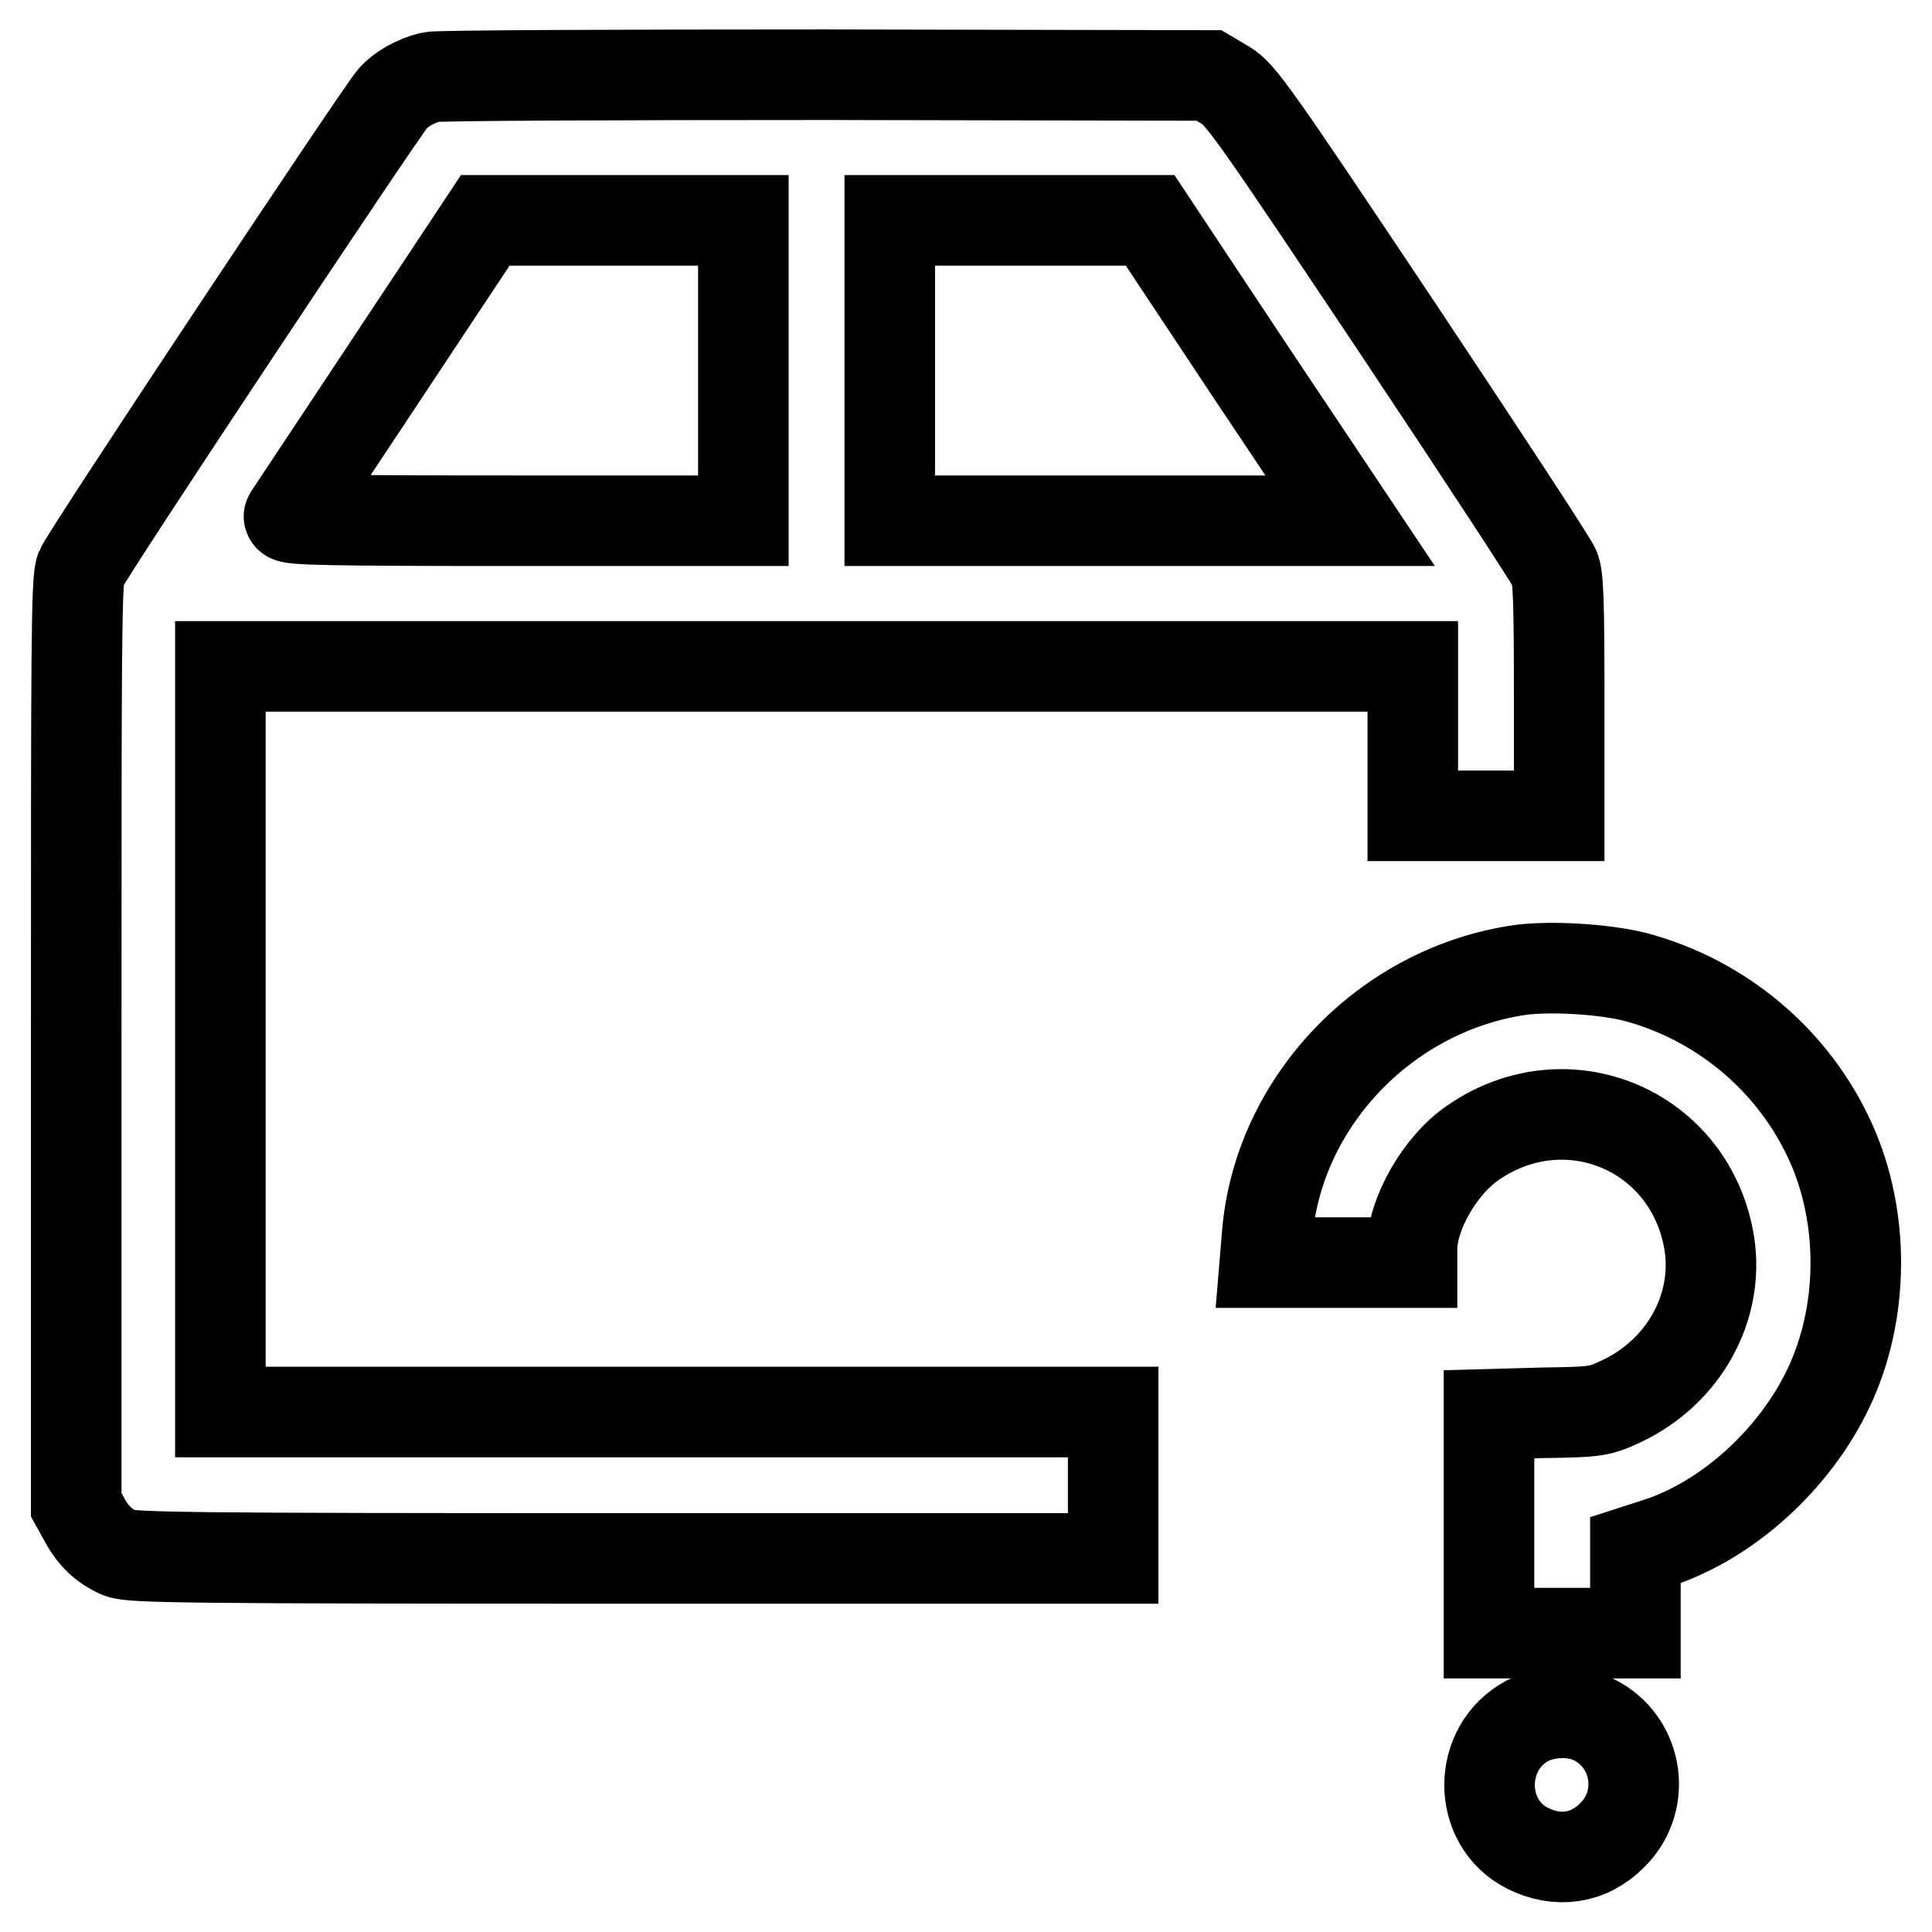
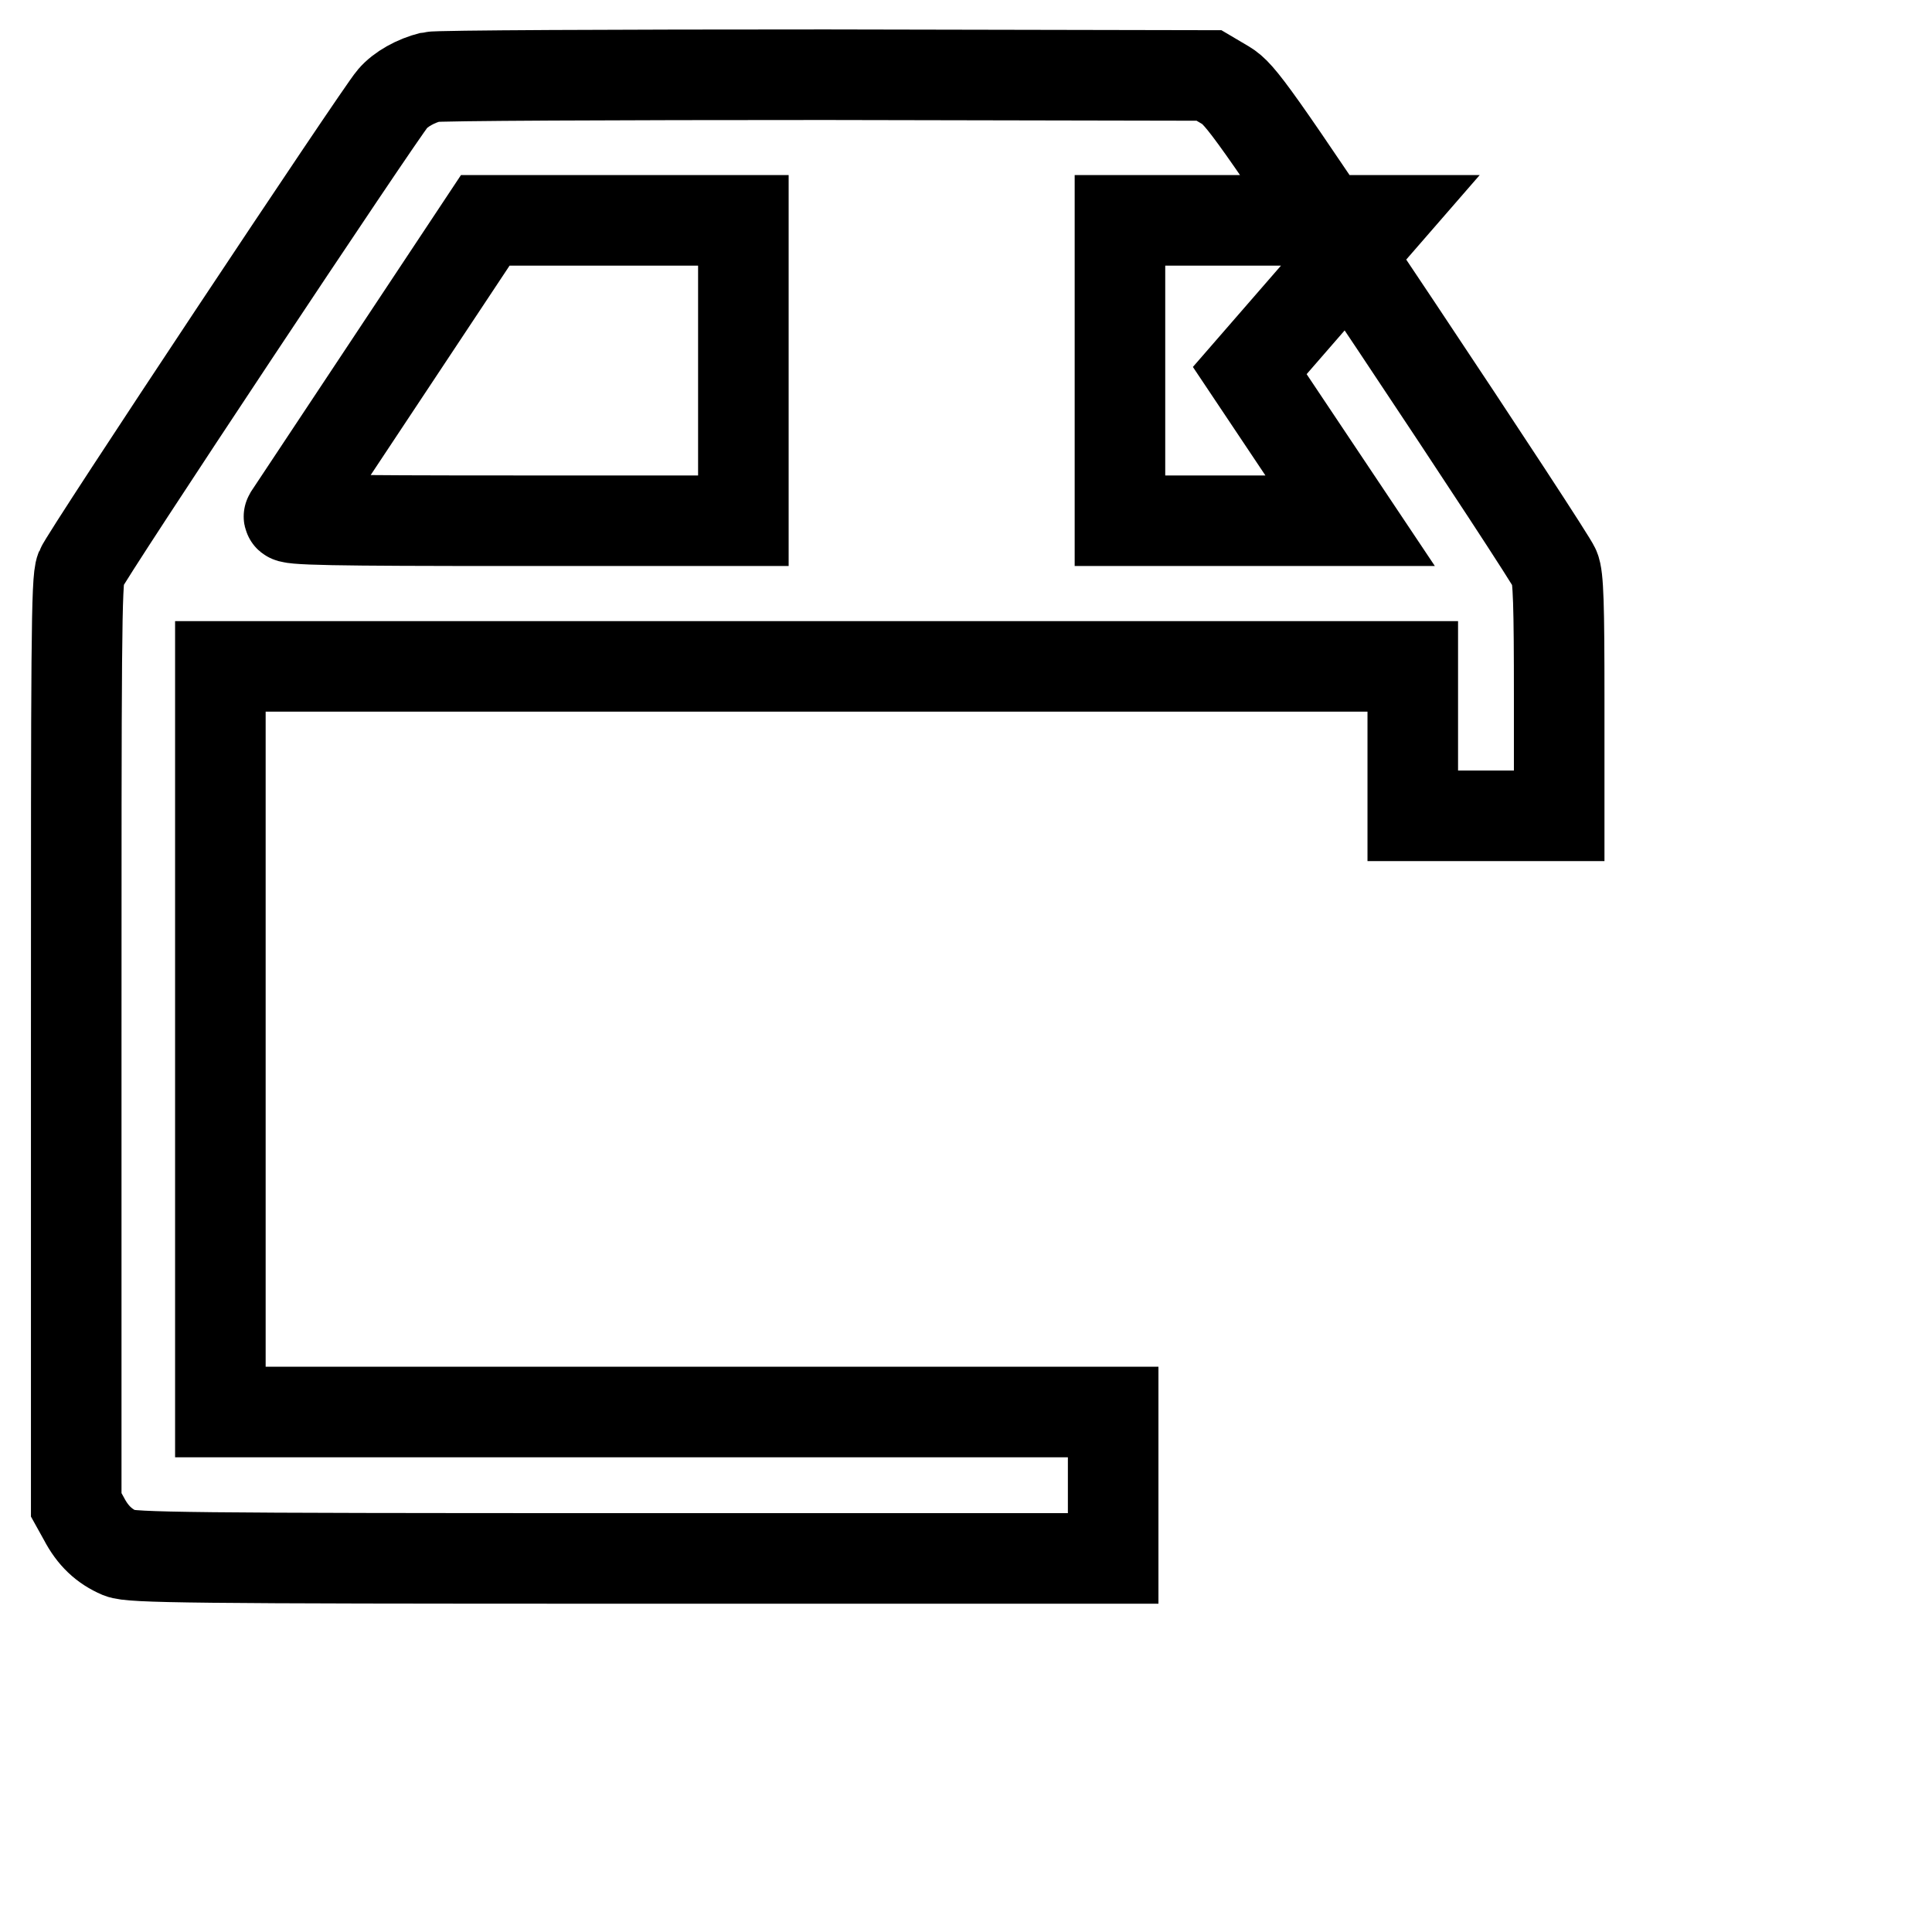
<svg xmlns="http://www.w3.org/2000/svg" version="1.1" x="0px" y="0px" viewBox="0 0 256 256" enable-background="new 0 0 256 256" xml:space="preserve">
  <g>
    <g>
      <g>
-         <path stroke-width="12" fill-opacity="0" stroke="#000000" d="M57.1,10.2c-2,0.5-4,1.6-5.1,2.9c-1.6,1.8-40.6,60.5-41.3,62.3c-0.6,1.4-0.6,10.5-0.6,62.8v61.2l1,1.8c1.2,2.3,2.7,3.7,4.8,4.6c1.5,0.6,9.1,0.7,66.7,0.7h64.9v-9.7v-9.7H88.3H29.2v-49.4V88.3h79h79v9.9v9.9h9.7h9.7V92.5c0-12.3-0.1-16.1-0.6-17.2c-0.3-0.8-9.8-15.3-21-32.1c-18.9-28.3-20.6-30.7-22.6-31.9l-2.2-1.3l-50.8-0.1C81.4,9.9,57.9,10,57.1,10.2z M98.5,49.1v19.9H68.2c-24.1,0-30.2-0.1-29.9-0.6c0.2-0.3,6.1-9.2,13.2-19.9l12.8-19.3h17.1h17.1V49.1z M165.6,49.1l13.3,19.9h-30.5h-30.5V49.1V29.2h17.2h17.3L165.6,49.1z" />
-         <path stroke-width="12" fill-opacity="0" stroke="#000000" d="M201.6,128.5c-17.9,2.5-32.3,17.5-33.7,35.2l-0.3,3.6h9.8h9.7v-1.8c0-4.6,3.7-11.1,8.1-14.1c12.5-8.6,28.9-1.6,31.3,13.4c1.3,8.5-3.4,16.9-11.5,20.8c-3,1.4-3.3,1.5-10.4,1.6l-7.3,0.2v14.5v14.5h9.7h9.7v-5.5v-5.5l3.1-1c9.1-3,18-11,22.5-20.5c4.7-9.9,4.8-22.5,0.3-32.5c-4.9-10.9-14.6-19-26.1-22C212.3,128.4,205.7,128,201.6,128.5z" />
-         <path stroke-width="12" fill-opacity="0" stroke="#000000" d="M202.4,228c-6.7,3.6-6.7,13.5,0,16.9c4,2,8.1,1.4,11.2-1.7c4.9-4.8,3.3-13-3-15.6C208.1,226.6,204.8,226.8,202.4,228z" />
+         <path stroke-width="12" fill-opacity="0" stroke="#000000" d="M57.1,10.2c-2,0.5-4,1.6-5.1,2.9c-1.6,1.8-40.6,60.5-41.3,62.3c-0.6,1.4-0.6,10.5-0.6,62.8v61.2l1,1.8c1.2,2.3,2.7,3.7,4.8,4.6c1.5,0.6,9.1,0.7,66.7,0.7h64.9v-9.7v-9.7H88.3H29.2v-49.4V88.3h79h79v9.9v9.9h9.7h9.7V92.5c0-12.3-0.1-16.1-0.6-17.2c-0.3-0.8-9.8-15.3-21-32.1c-18.9-28.3-20.6-30.7-22.6-31.9l-2.2-1.3l-50.8-0.1C81.4,9.9,57.9,10,57.1,10.2z M98.5,49.1v19.9H68.2c-24.1,0-30.2-0.1-29.9-0.6c0.2-0.3,6.1-9.2,13.2-19.9l12.8-19.3h17.1h17.1V49.1z M165.6,49.1l13.3,19.9h-30.5V49.1V29.2h17.2h17.3L165.6,49.1z" />
      </g>
    </g>
  </g>
</svg>